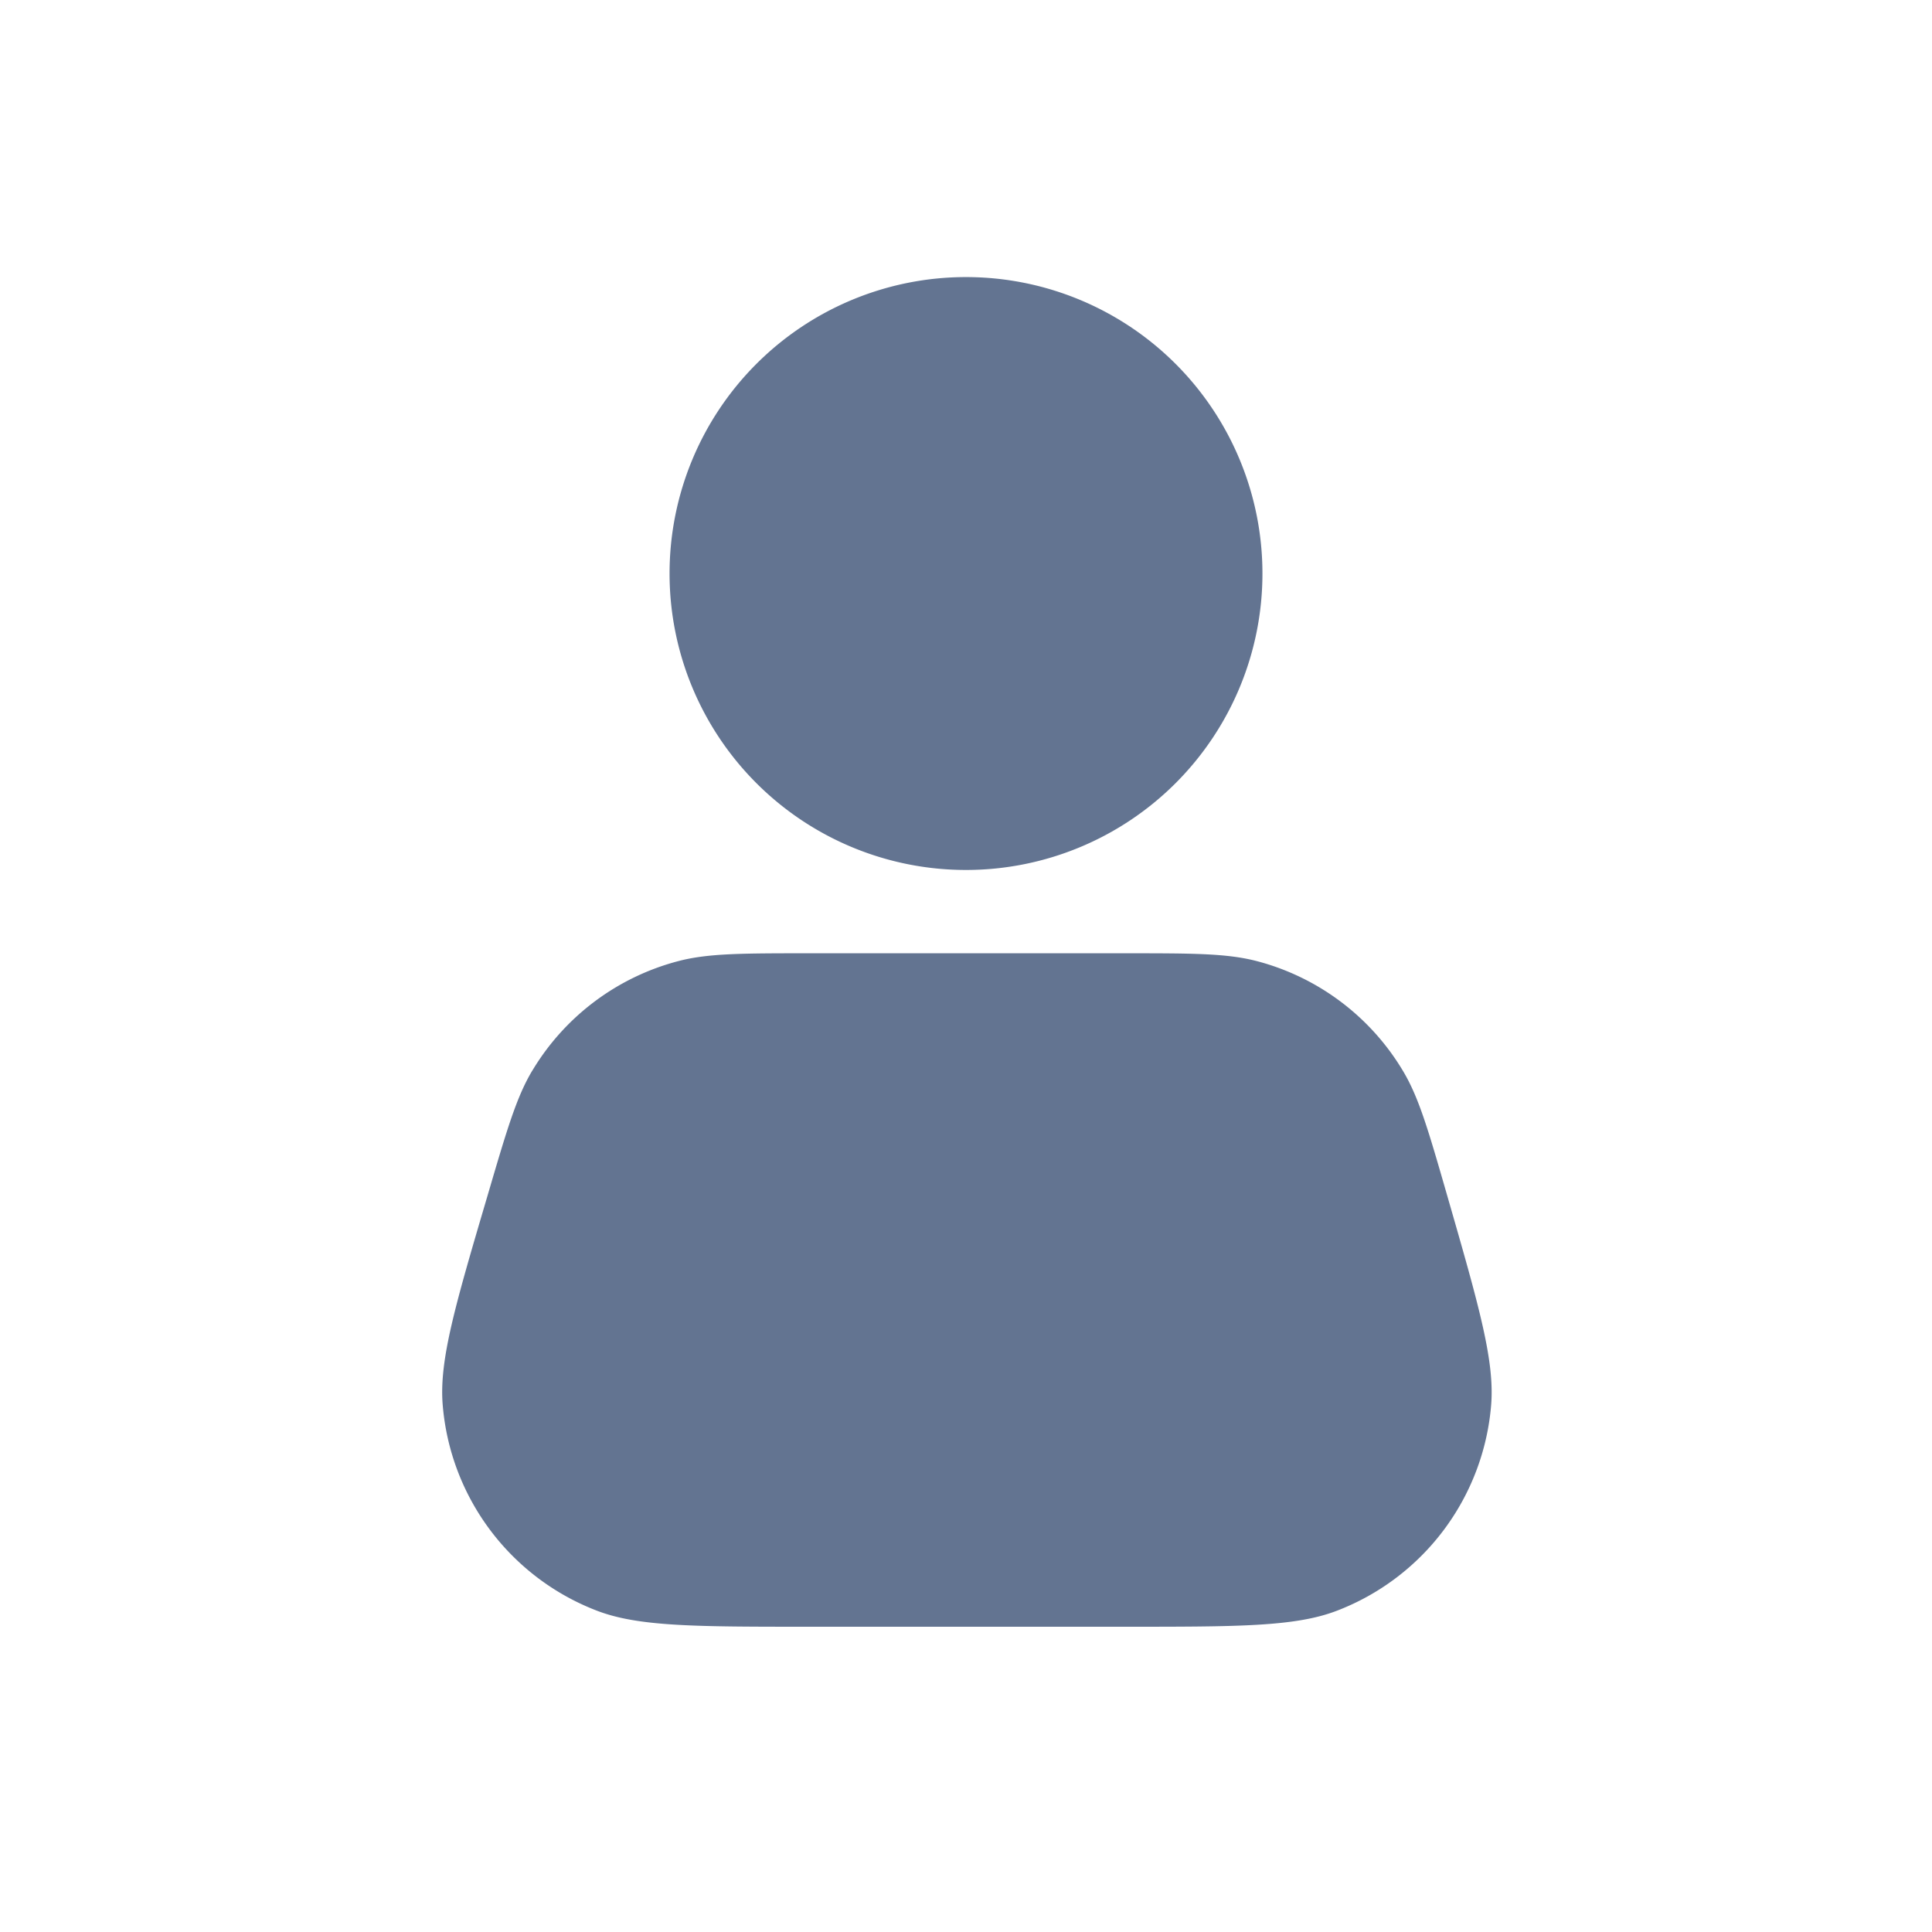
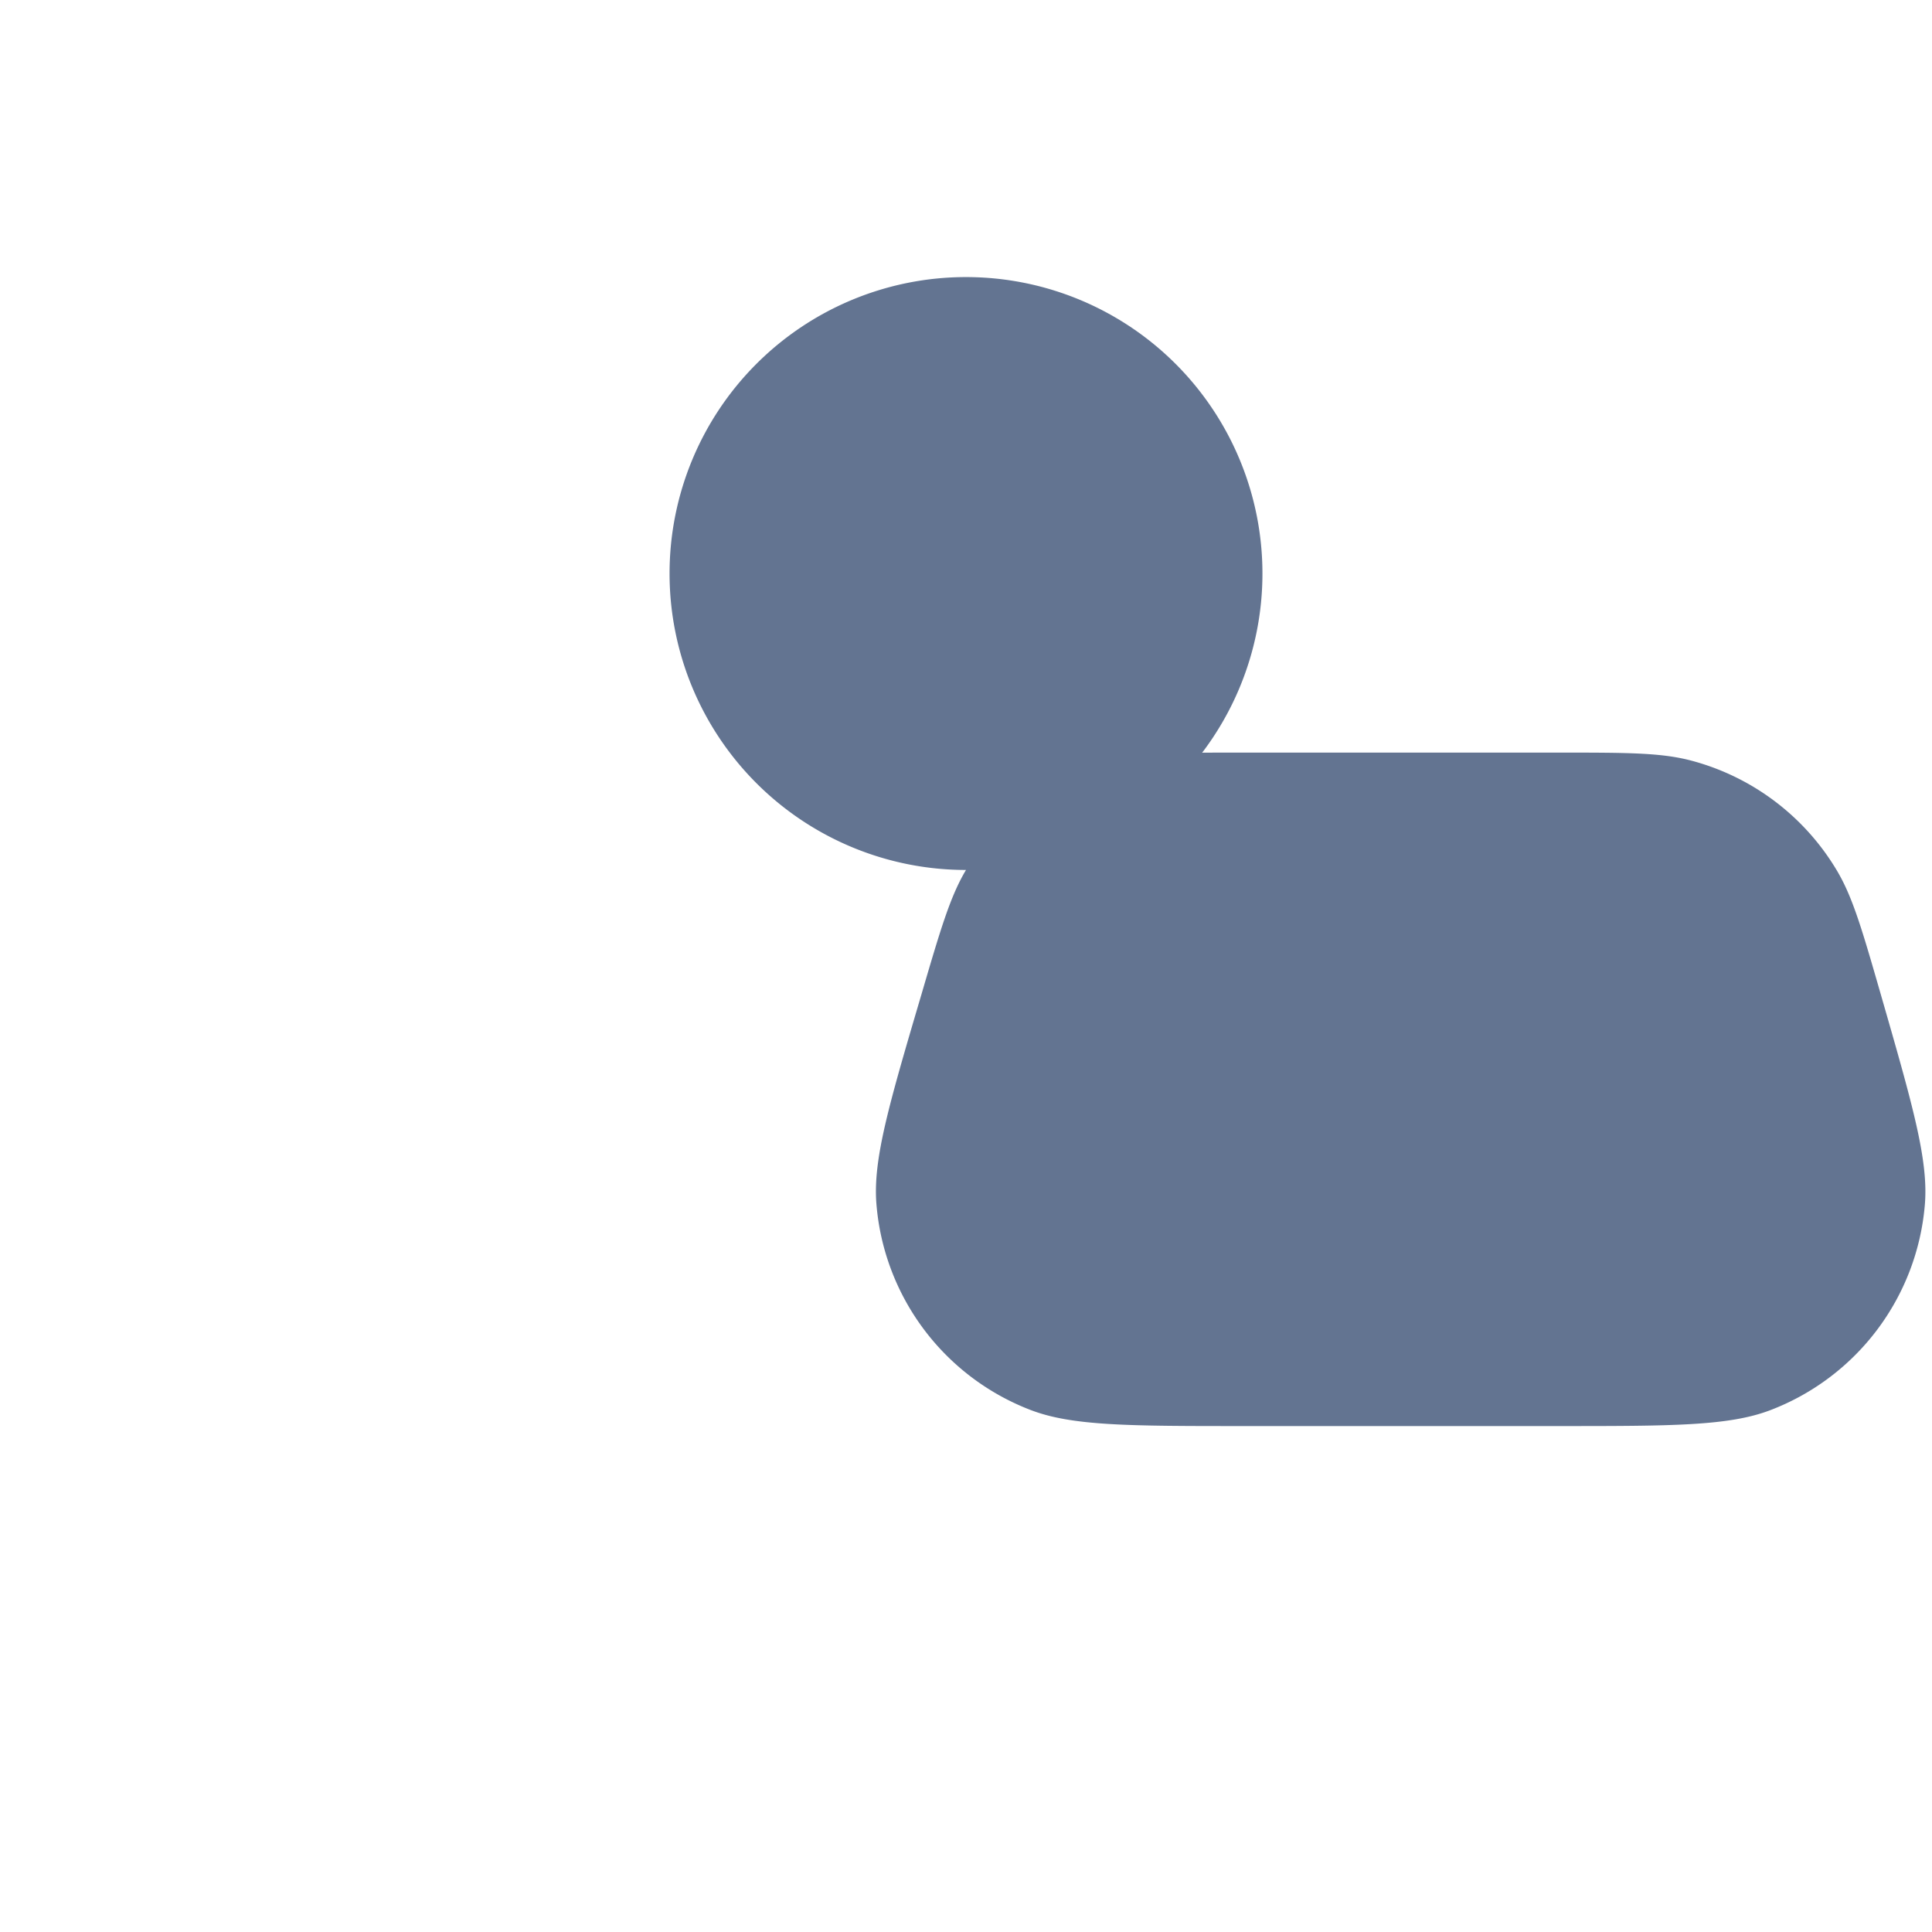
<svg xmlns="http://www.w3.org/2000/svg" class="icon-svg" style="fill:#637491" viewBox="0 0 24 24">
-   <path d="M12 10.807a3.682 3.682 0 1 0 0-7.365 3.682 3.682 0 0 0 0 7.365ZM6.612 13.3c-.196.328-.315.733-.553 1.544-.403 1.366-.604 2.05-.56 2.603a3 3 0 0 0 1.917 2.562c.519.199 1.23.199 2.655.199h3.891c1.417 0 2.126 0 2.643-.198a3 3 0 0 0 1.918-2.55c.047-.55-.149-1.232-.541-2.593-.235-.816-.353-1.224-.548-1.554a3 3 0 0 0-1.826-1.375c-.372-.096-.796-.096-1.646-.096h-3.89c-.845 0-1.268 0-1.637.095a3 3 0 0 0-1.823 1.364Z" />
+   <path d="M12 10.807a3.682 3.682 0 1 0 0-7.365 3.682 3.682 0 0 0 0 7.365Zc-.196.328-.315.733-.553 1.544-.403 1.366-.604 2.05-.56 2.603a3 3 0 0 0 1.917 2.562c.519.199 1.23.199 2.655.199h3.891c1.417 0 2.126 0 2.643-.198a3 3 0 0 0 1.918-2.55c.047-.55-.149-1.232-.541-2.593-.235-.816-.353-1.224-.548-1.554a3 3 0 0 0-1.826-1.375c-.372-.096-.796-.096-1.646-.096h-3.89c-.845 0-1.268 0-1.637.095a3 3 0 0 0-1.823 1.364Z" />
</svg>